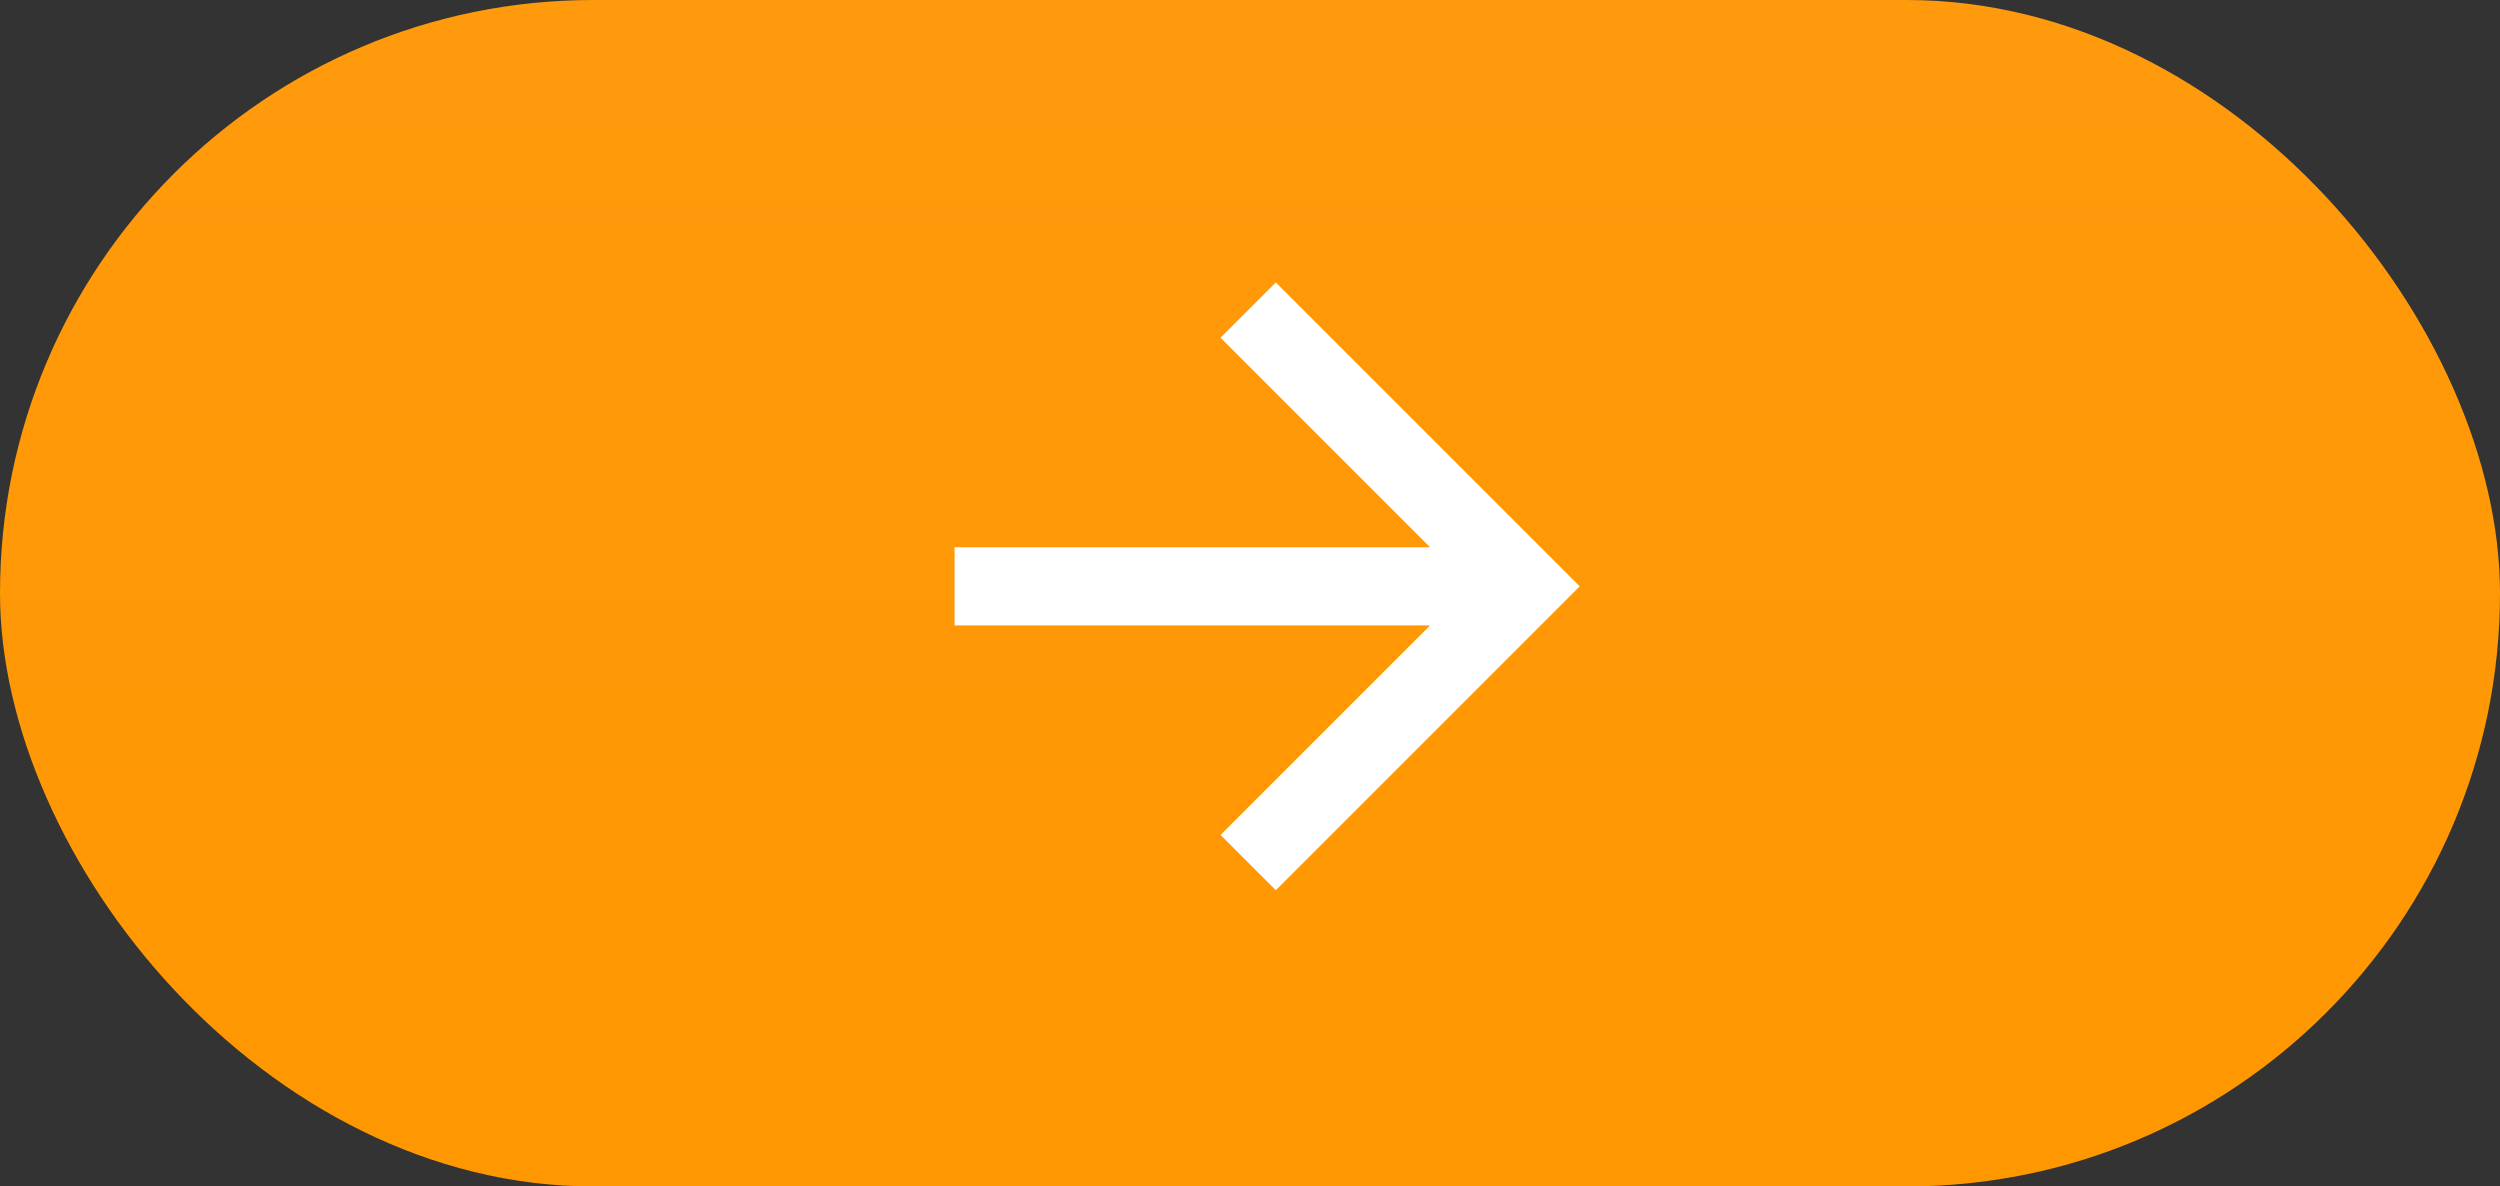
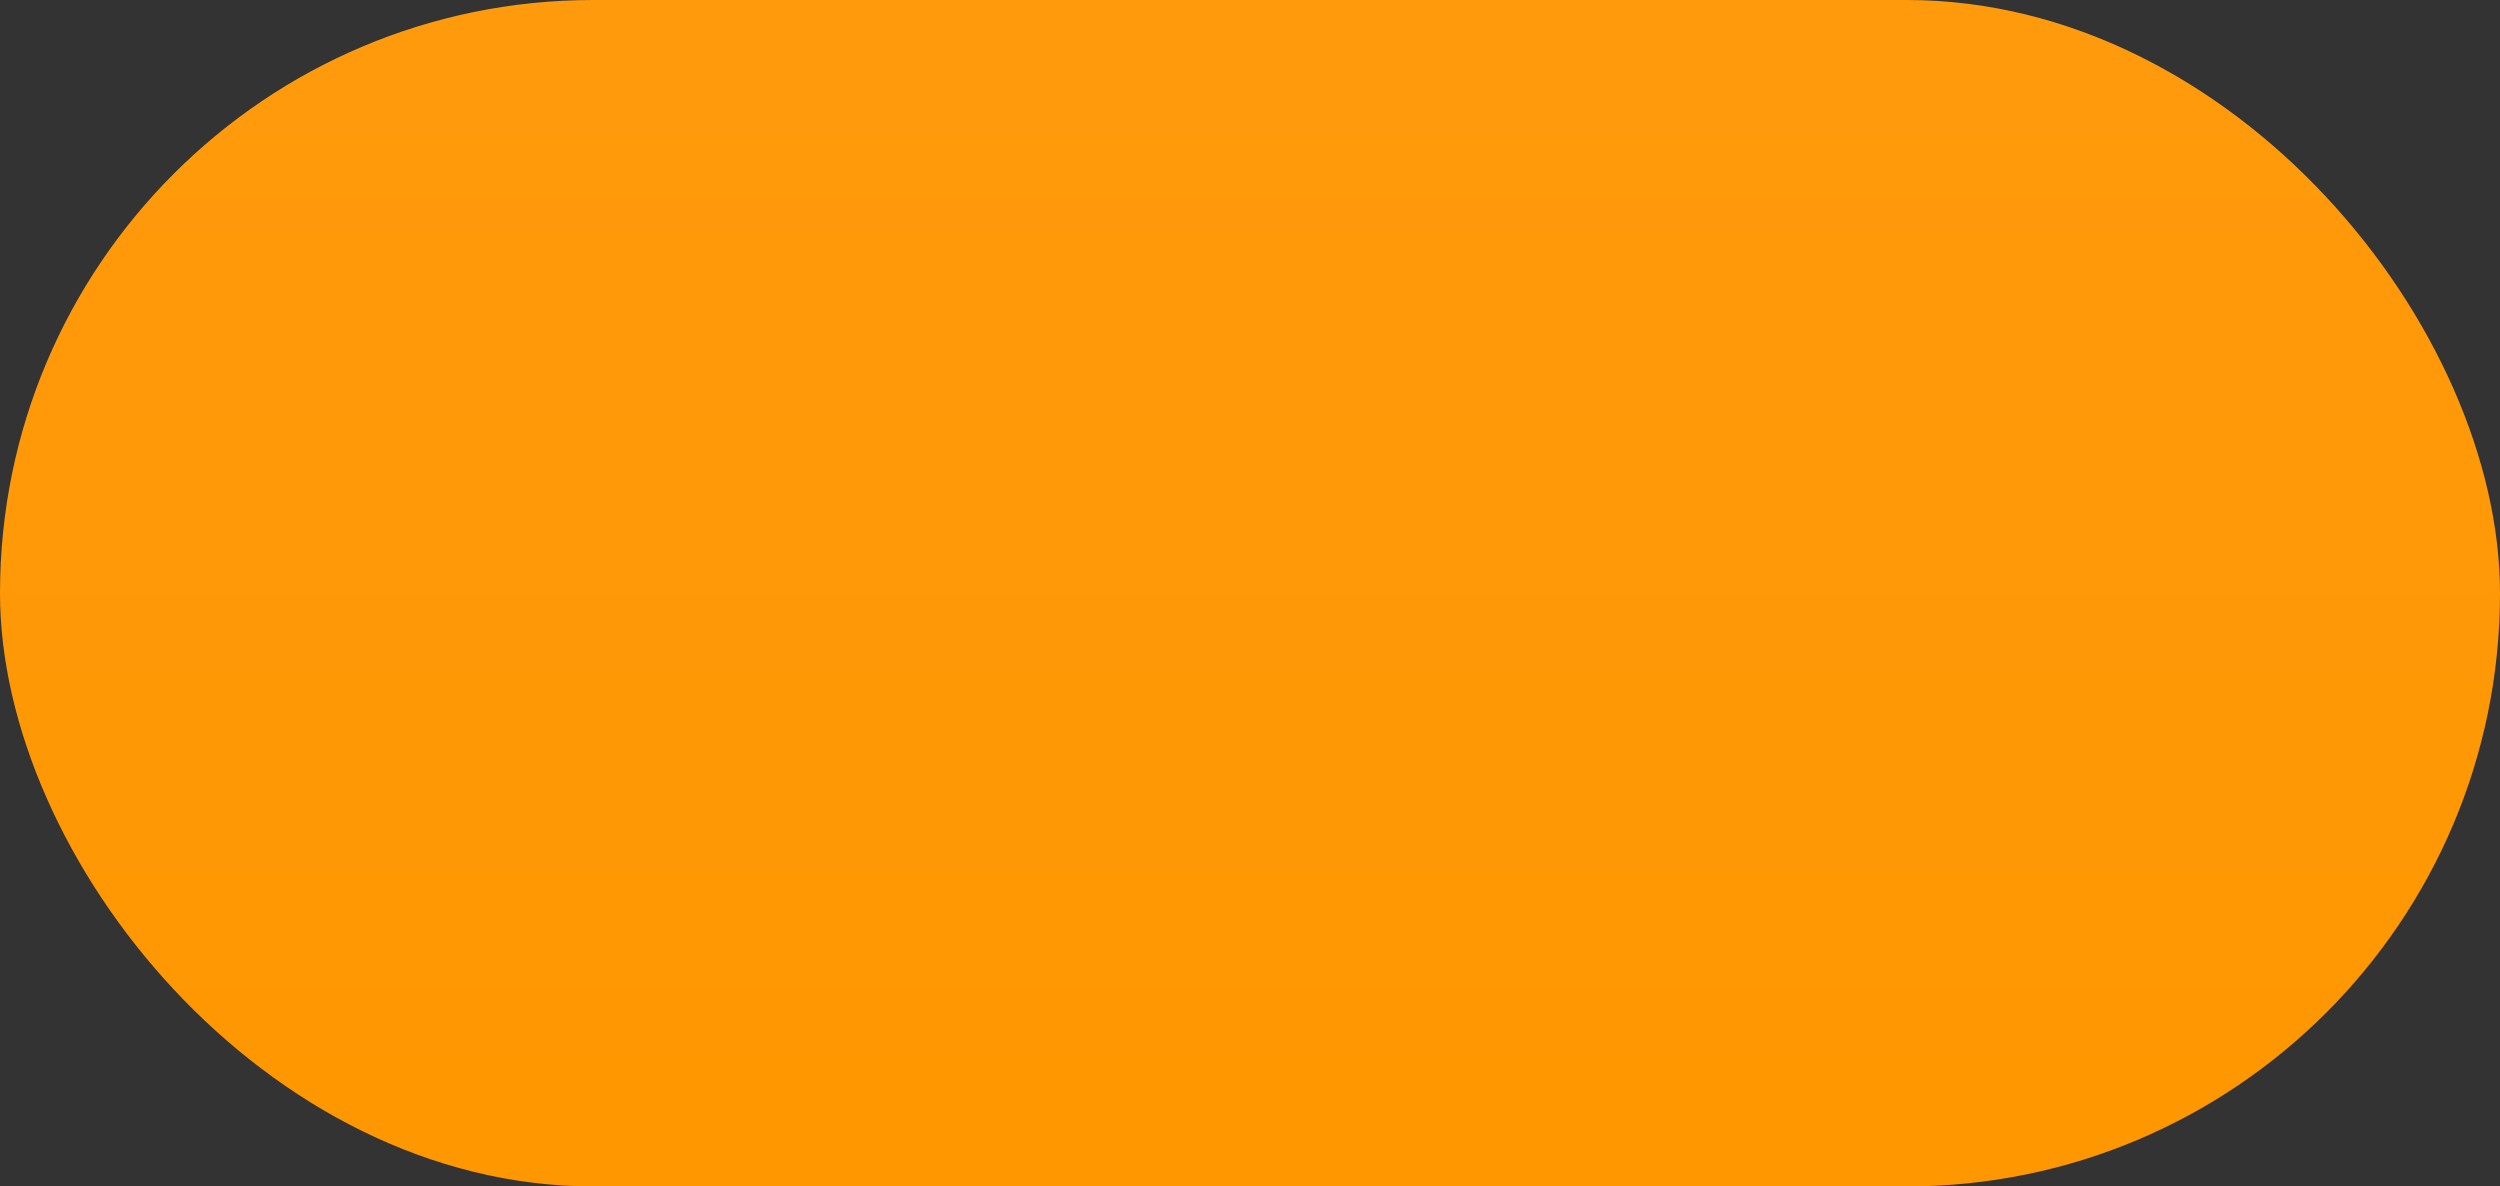
<svg xmlns="http://www.w3.org/2000/svg" width="59" height="28" viewBox="0 0 59 28" fill="none">
  <rect x="0" y="0" width="59" height="28" fill="#333333" stroke="none" />
  <rect width="59" height="28" rx="14" fill="url(#paint0_linear_65_6068)" />
-   <path d="M33.751 14.759L22.528 14.759V12.915L33.75 12.915L28.805 7.97L30.109 6.666L37.281 13.837L30.109 21.009L28.805 19.705L33.751 14.759Z" fill="white" />
  <defs>
    <linearGradient id="paint0_linear_65_6068" x1="29.5" y1="0" x2="29.5" y2="28" gradientUnits="userSpaceOnUse">
      <stop stop-color="#FF9A0D" />
      <stop offset="1" stop-color="#FF9700" />
    </linearGradient>
  </defs>
</svg>